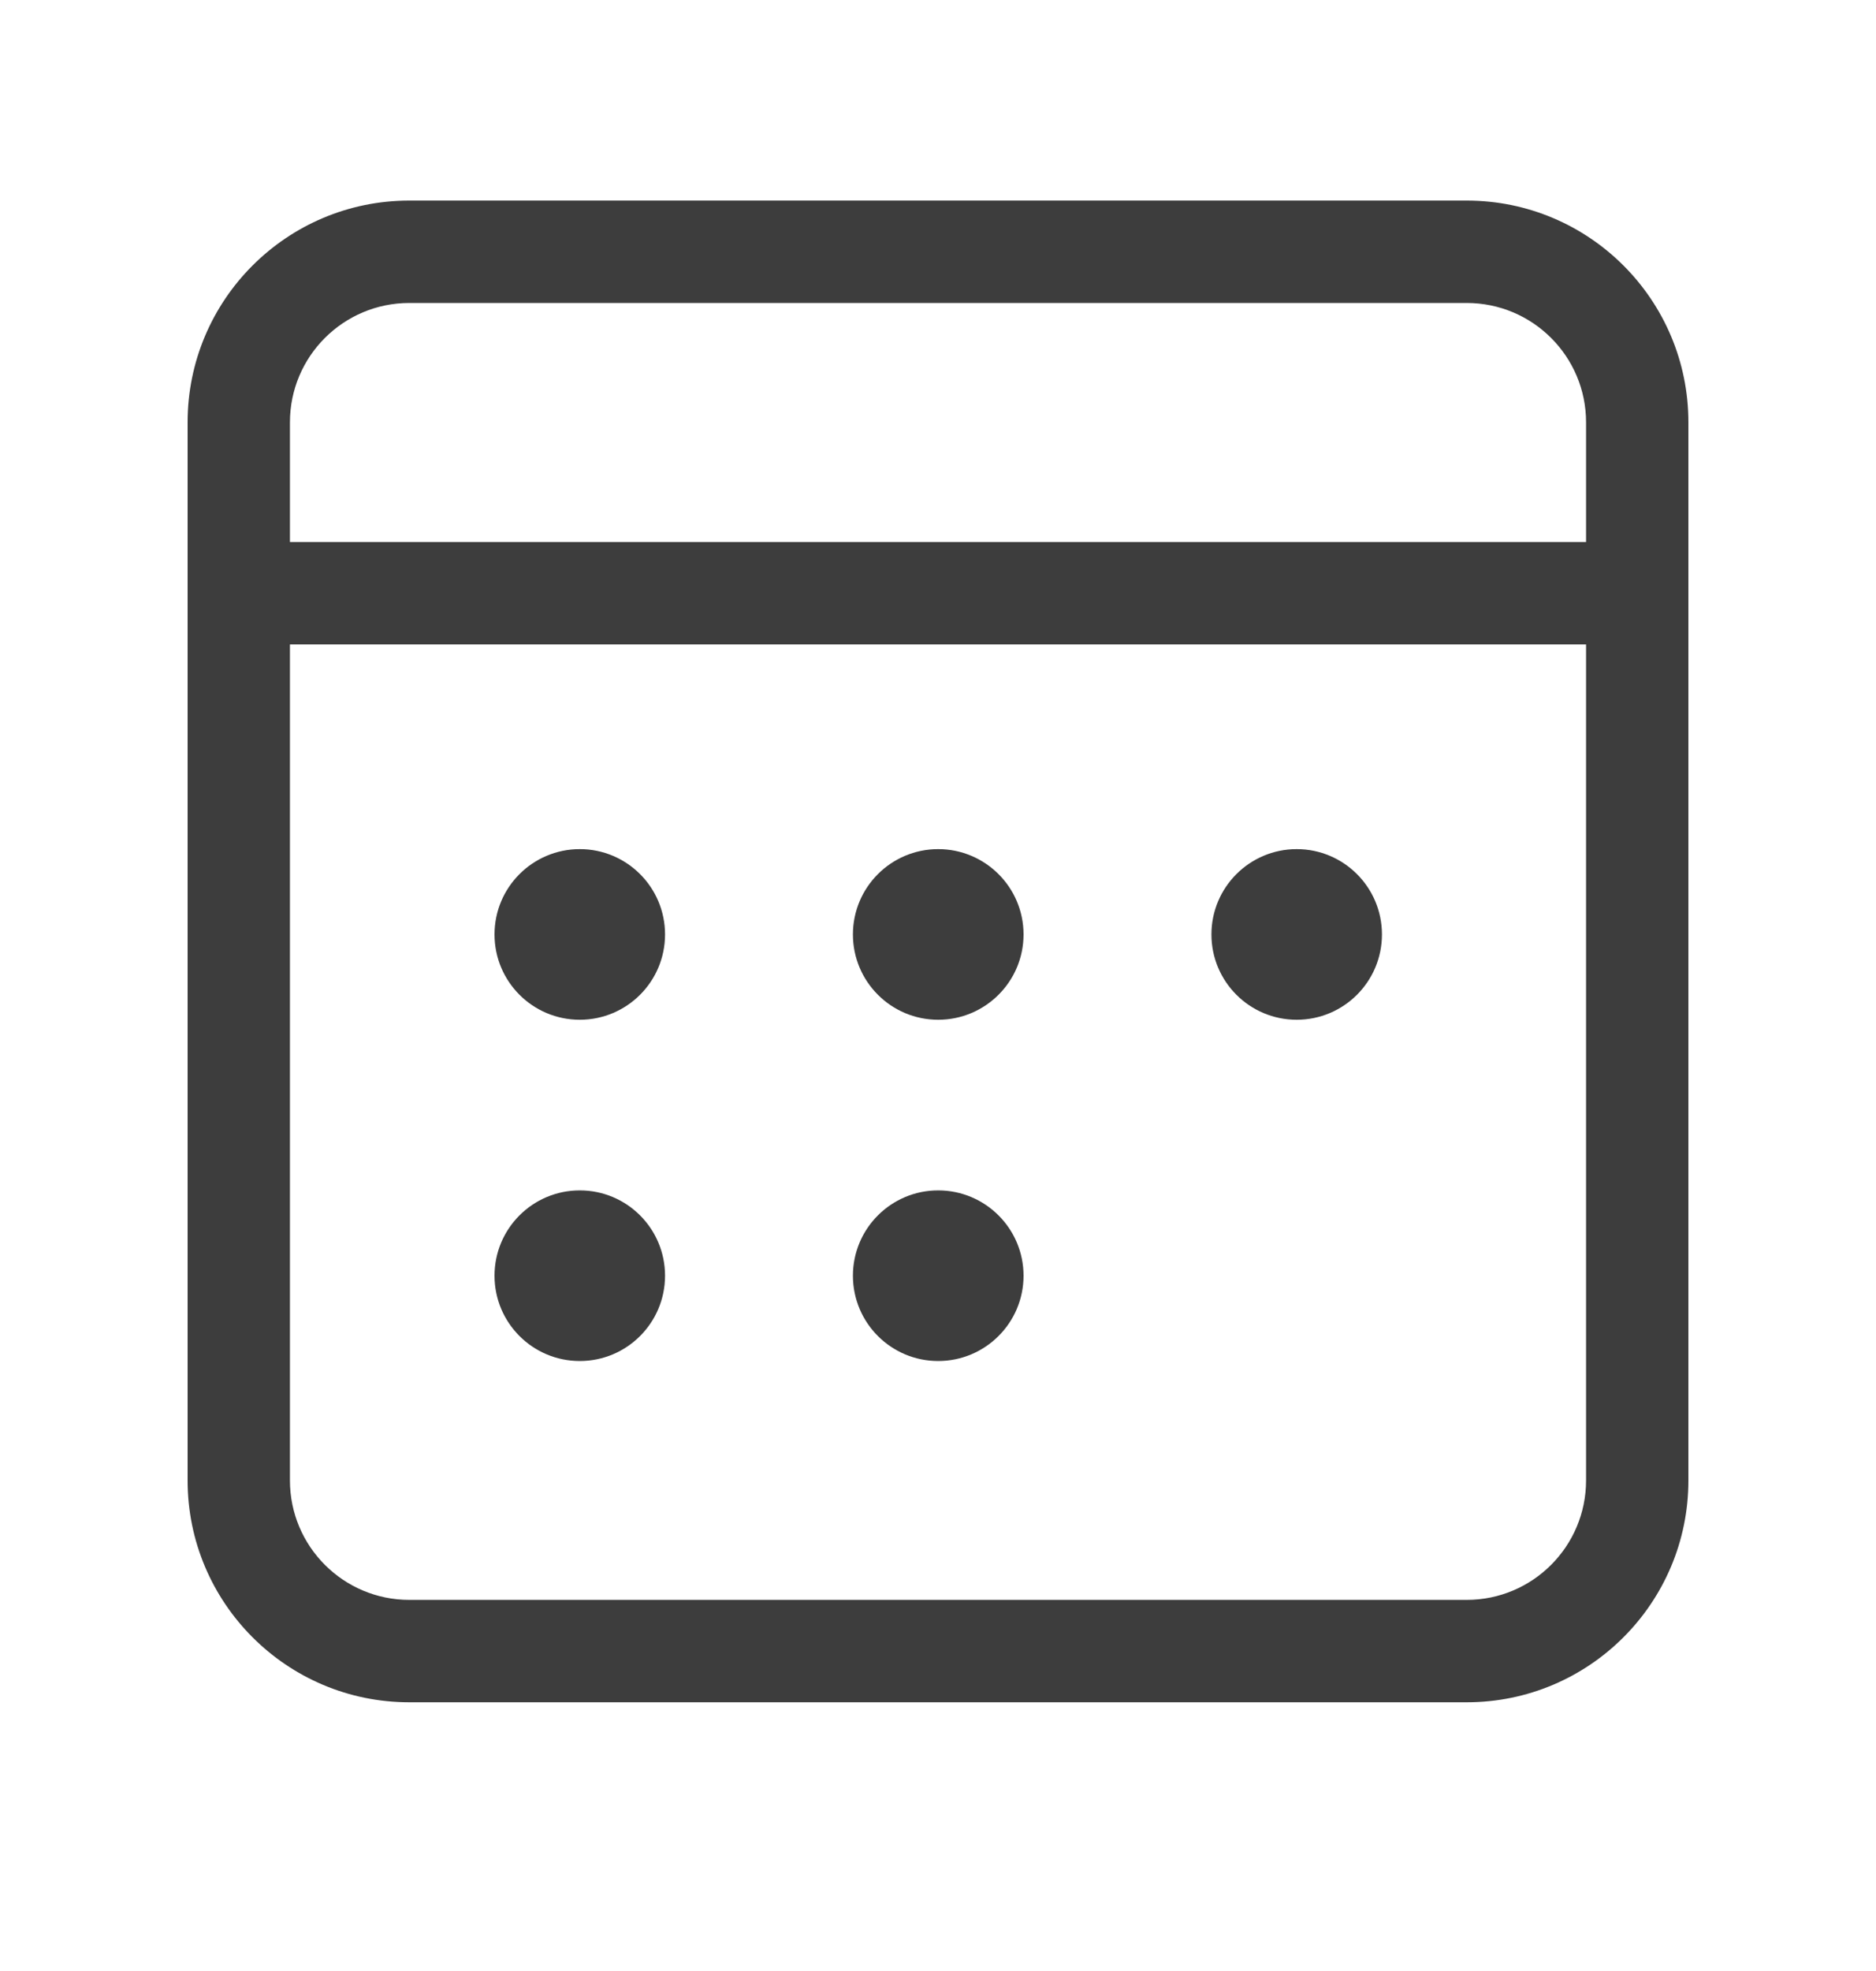
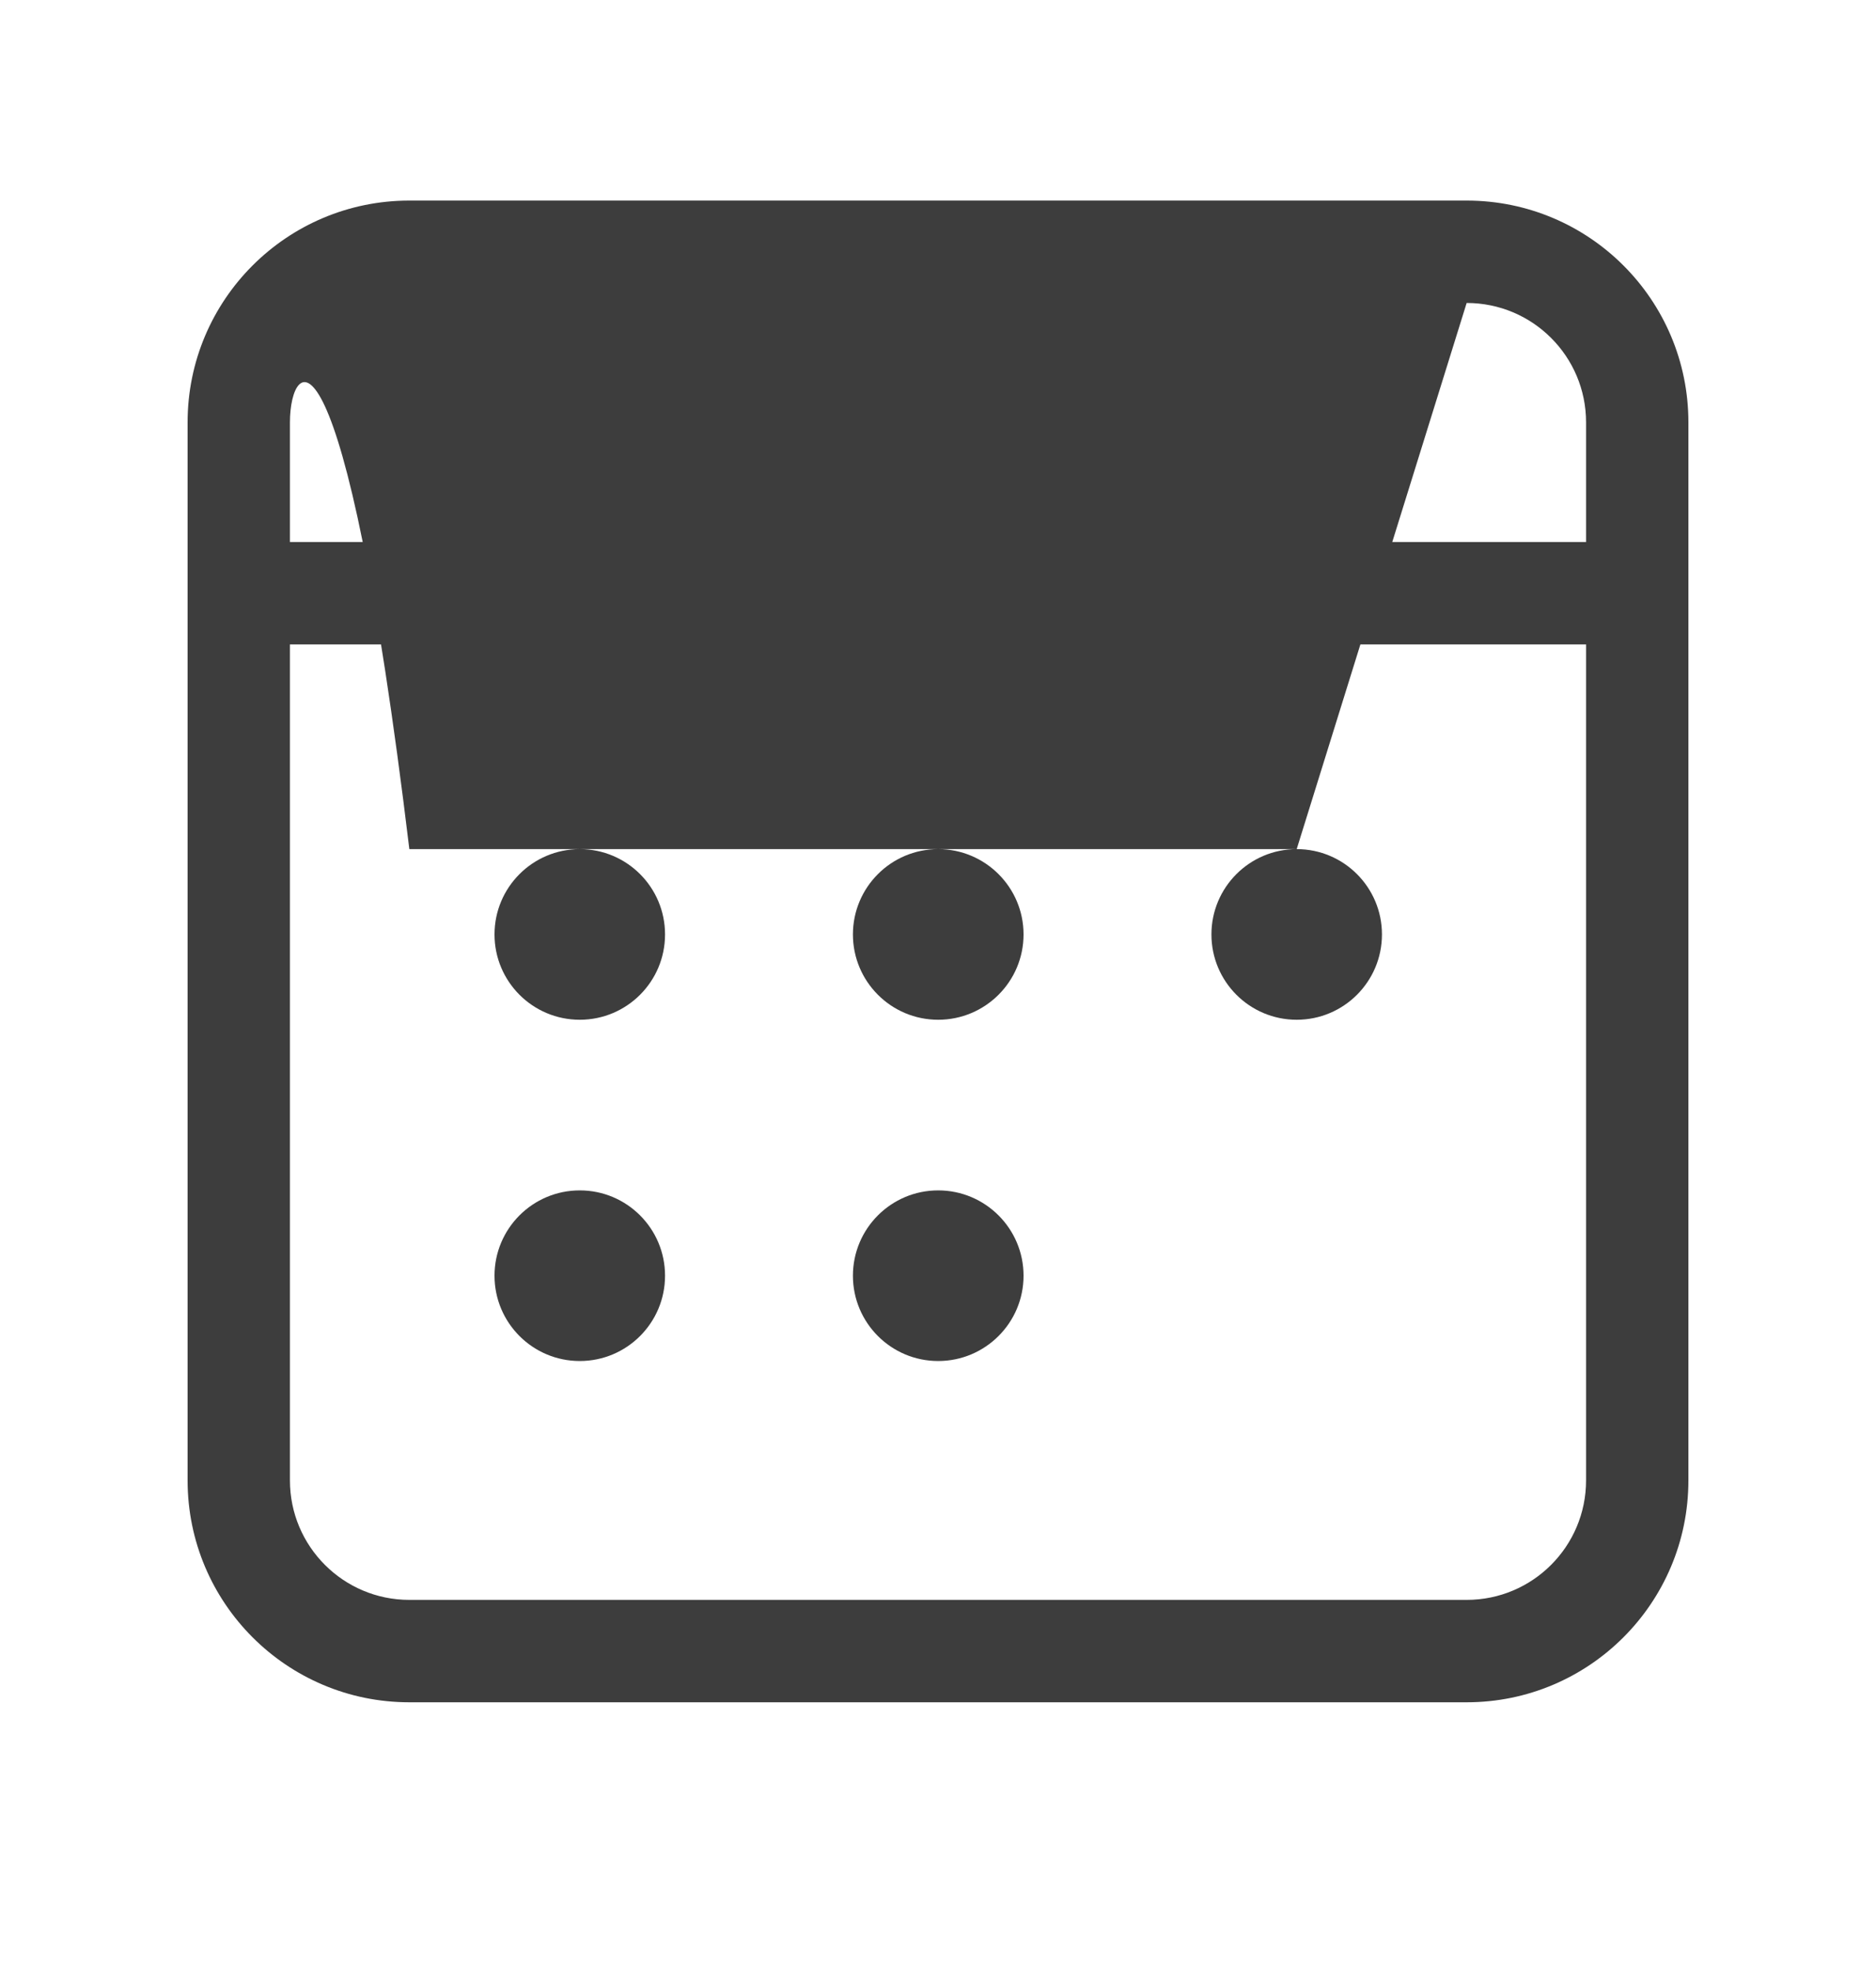
<svg xmlns="http://www.w3.org/2000/svg" width="20" height="21" viewBox="0 0 20 21" fill="none">
-   <path d="M15.636 2.137C16.942 2.137 18 3.195 18 4.5V15.773C18 17.078 16.942 18.137 15.636 18.137H4.364C3.058 18.137 2 17.078 2 15.773V4.5C2 3.195 3.058 2.137 4.364 2.137H15.636ZM16.909 6.866H3.091V15.773C3.091 16.476 3.661 17.046 4.364 17.046H15.636C16.339 17.046 16.909 16.476 16.909 15.773V6.866ZM6.181 12.683C6.683 12.683 7.09 13.09 7.09 13.592C7.09 14.094 6.683 14.501 6.181 14.501C5.679 14.501 5.272 14.094 5.272 13.592C5.272 13.09 5.679 12.683 6.181 12.683ZM10.002 12.683C10.504 12.683 10.912 13.09 10.912 13.592C10.912 14.094 10.504 14.501 10.002 14.501C9.5 14.501 9.093 14.094 9.093 13.592C9.093 13.09 9.5 12.683 10.002 12.683ZM6.181 9.047C6.683 9.047 7.09 9.454 7.09 9.956C7.09 10.458 6.683 10.865 6.181 10.865C5.679 10.865 5.272 10.458 5.272 9.956C5.272 9.454 5.679 9.047 6.181 9.047ZM10.002 9.047C10.504 9.047 10.912 9.454 10.912 9.956C10.912 10.458 10.504 10.865 10.002 10.865C9.5 10.865 9.093 10.458 9.093 9.956C9.093 9.454 9.5 9.047 10.002 9.047ZM13.824 9.047C14.326 9.047 14.733 9.454 14.733 9.956C14.733 10.458 14.326 10.865 13.824 10.865C13.322 10.865 12.915 10.458 12.915 9.956C12.915 9.454 13.322 9.047 13.824 9.047ZM15.636 3.228H4.364C3.661 3.228 3.091 3.797 3.091 4.5V5.775H16.909V4.5C16.909 3.797 16.339 3.228 15.636 3.228Z" fill="#3D3D3D" />
+   <path d="M15.636 2.137C16.942 2.137 18 3.195 18 4.5V15.773C18 17.078 16.942 18.137 15.636 18.137H4.364C3.058 18.137 2 17.078 2 15.773V4.5C2 3.195 3.058 2.137 4.364 2.137H15.636ZM16.909 6.866H3.091V15.773C3.091 16.476 3.661 17.046 4.364 17.046H15.636C16.339 17.046 16.909 16.476 16.909 15.773V6.866ZM6.181 12.683C6.683 12.683 7.09 13.09 7.09 13.592C7.09 14.094 6.683 14.501 6.181 14.501C5.679 14.501 5.272 14.094 5.272 13.592C5.272 13.09 5.679 12.683 6.181 12.683ZM10.002 12.683C10.504 12.683 10.912 13.09 10.912 13.592C10.912 14.094 10.504 14.501 10.002 14.501C9.5 14.501 9.093 14.094 9.093 13.592C9.093 13.09 9.5 12.683 10.002 12.683ZM6.181 9.047C6.683 9.047 7.09 9.454 7.09 9.956C7.09 10.458 6.683 10.865 6.181 10.865C5.679 10.865 5.272 10.458 5.272 9.956C5.272 9.454 5.679 9.047 6.181 9.047ZM10.002 9.047C10.504 9.047 10.912 9.454 10.912 9.956C10.912 10.458 10.504 10.865 10.002 10.865C9.5 10.865 9.093 10.458 9.093 9.956C9.093 9.454 9.5 9.047 10.002 9.047ZM13.824 9.047C14.326 9.047 14.733 9.454 14.733 9.956C14.733 10.458 14.326 10.865 13.824 10.865C13.322 10.865 12.915 10.458 12.915 9.956C12.915 9.454 13.322 9.047 13.824 9.047ZH4.364C3.661 3.228 3.091 3.797 3.091 4.5V5.775H16.909V4.5C16.909 3.797 16.339 3.228 15.636 3.228Z" fill="#3D3D3D" />
</svg>